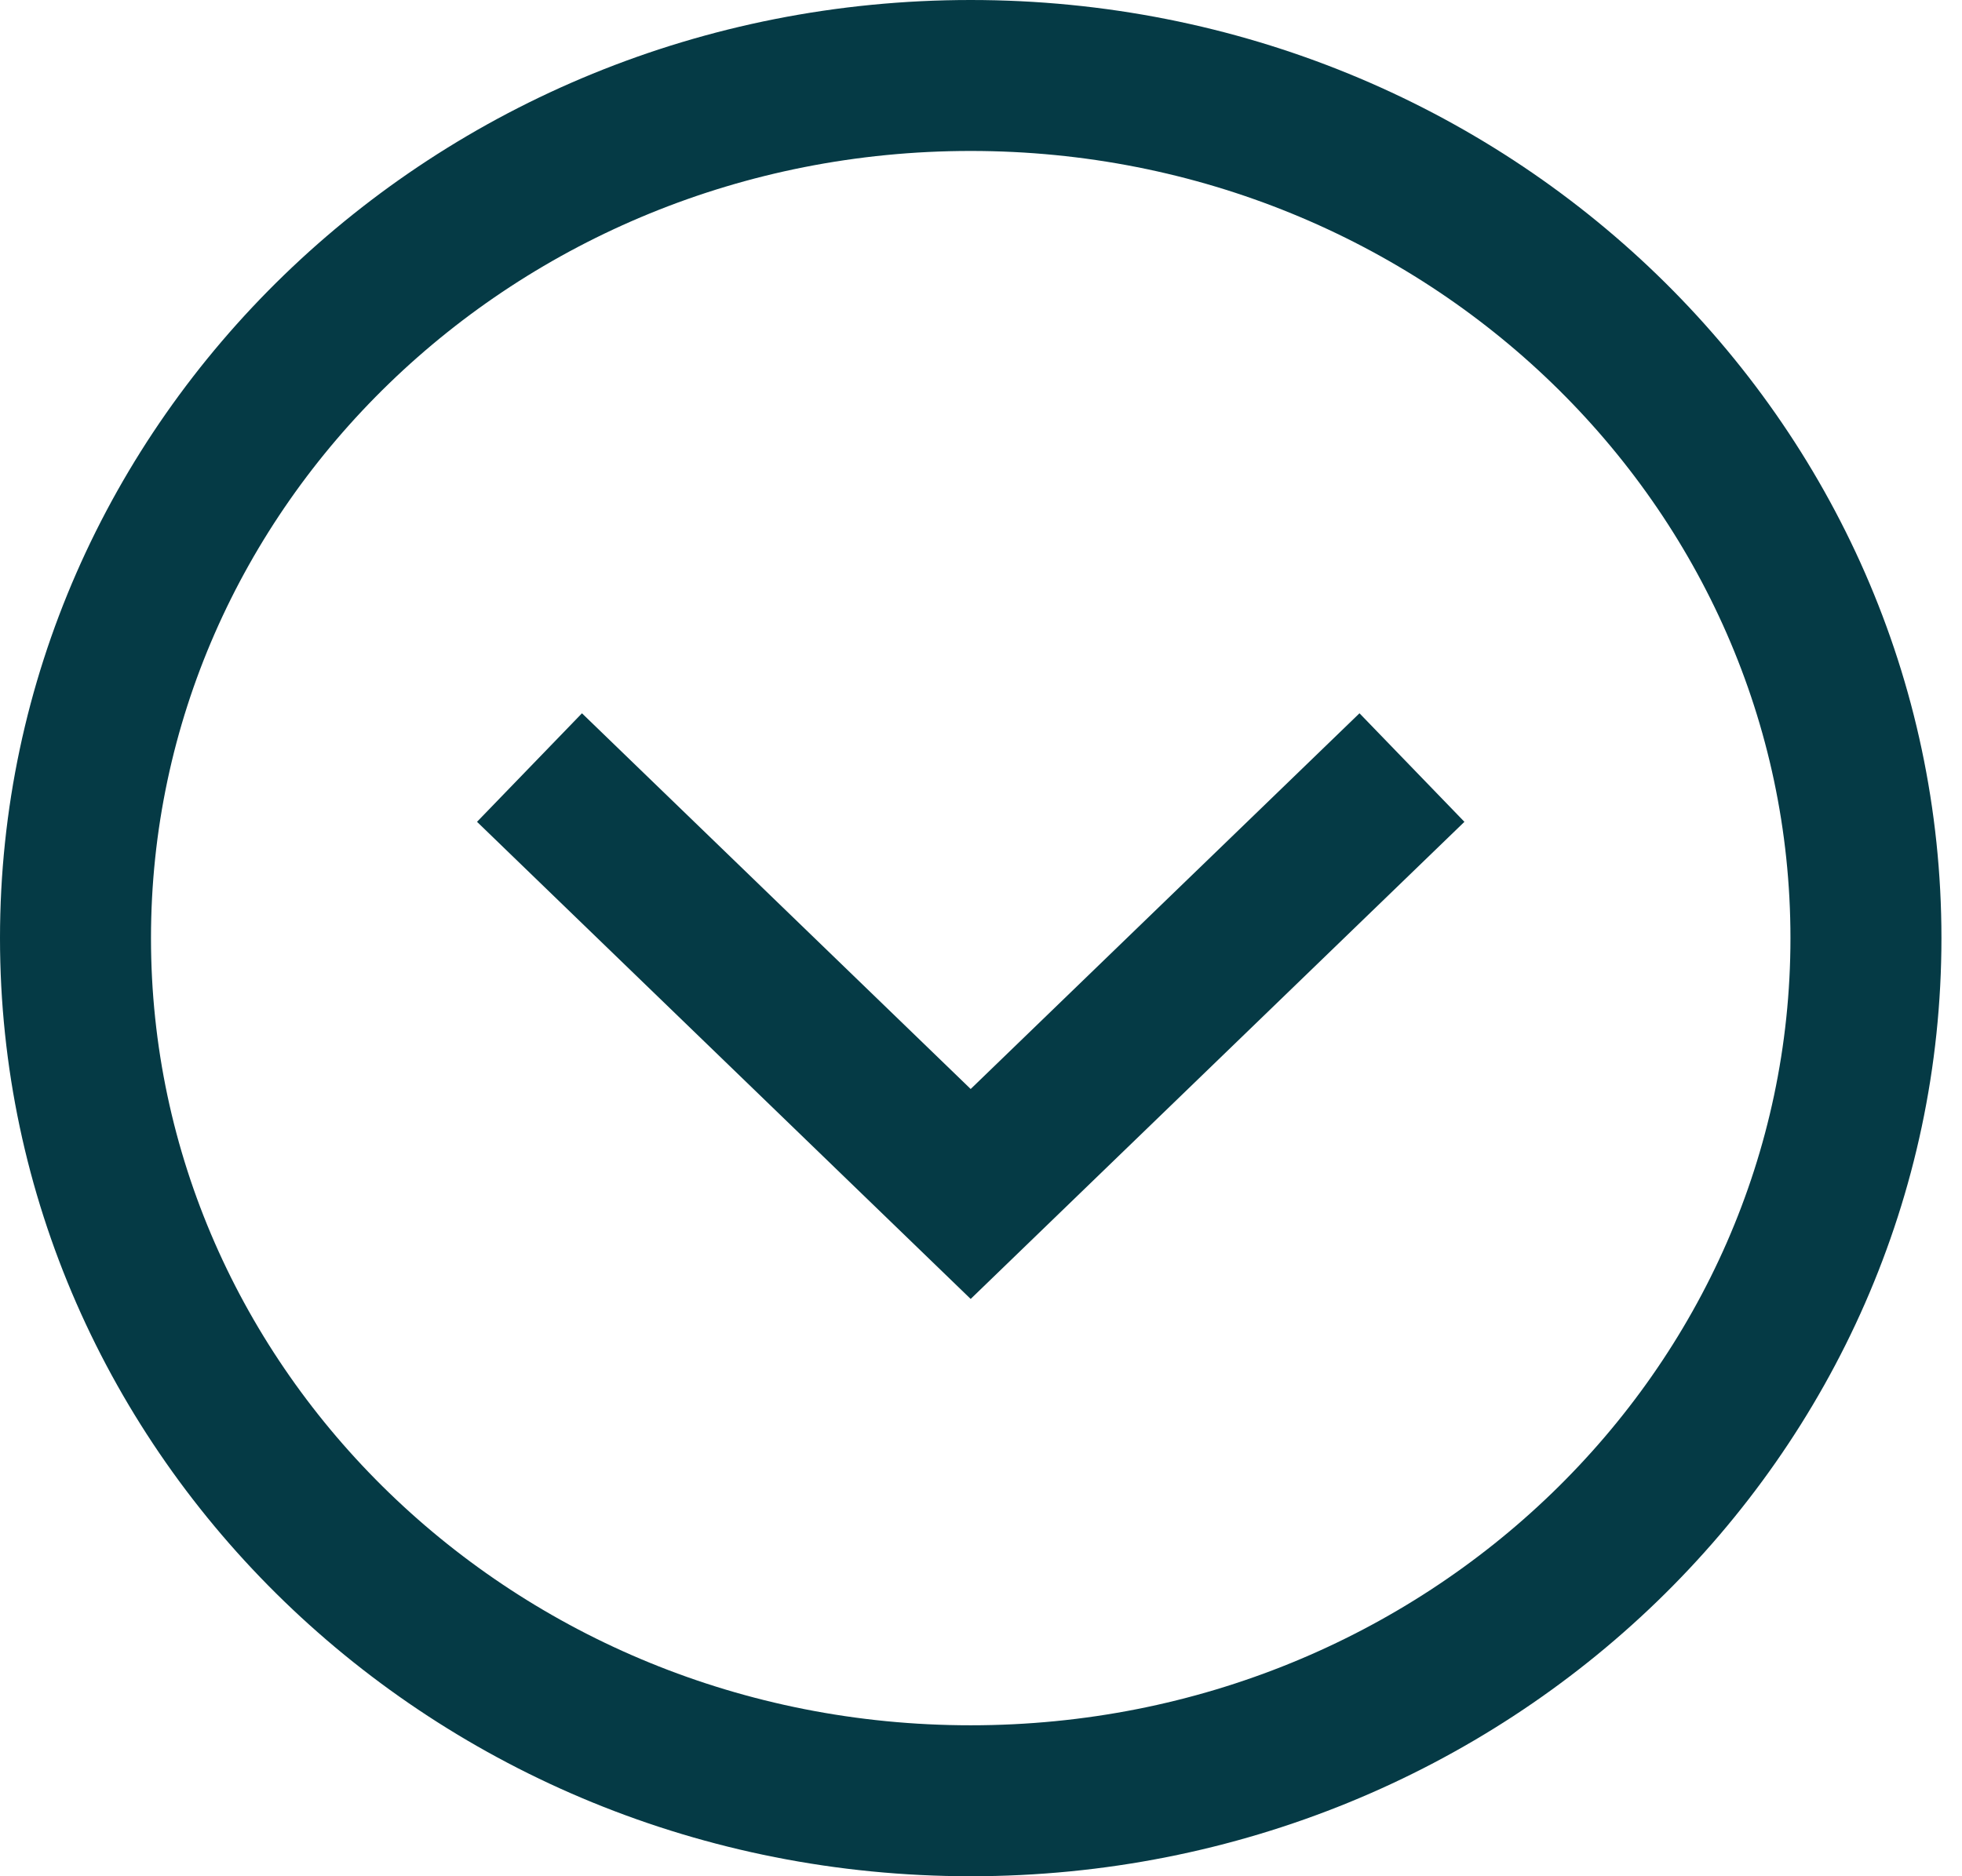
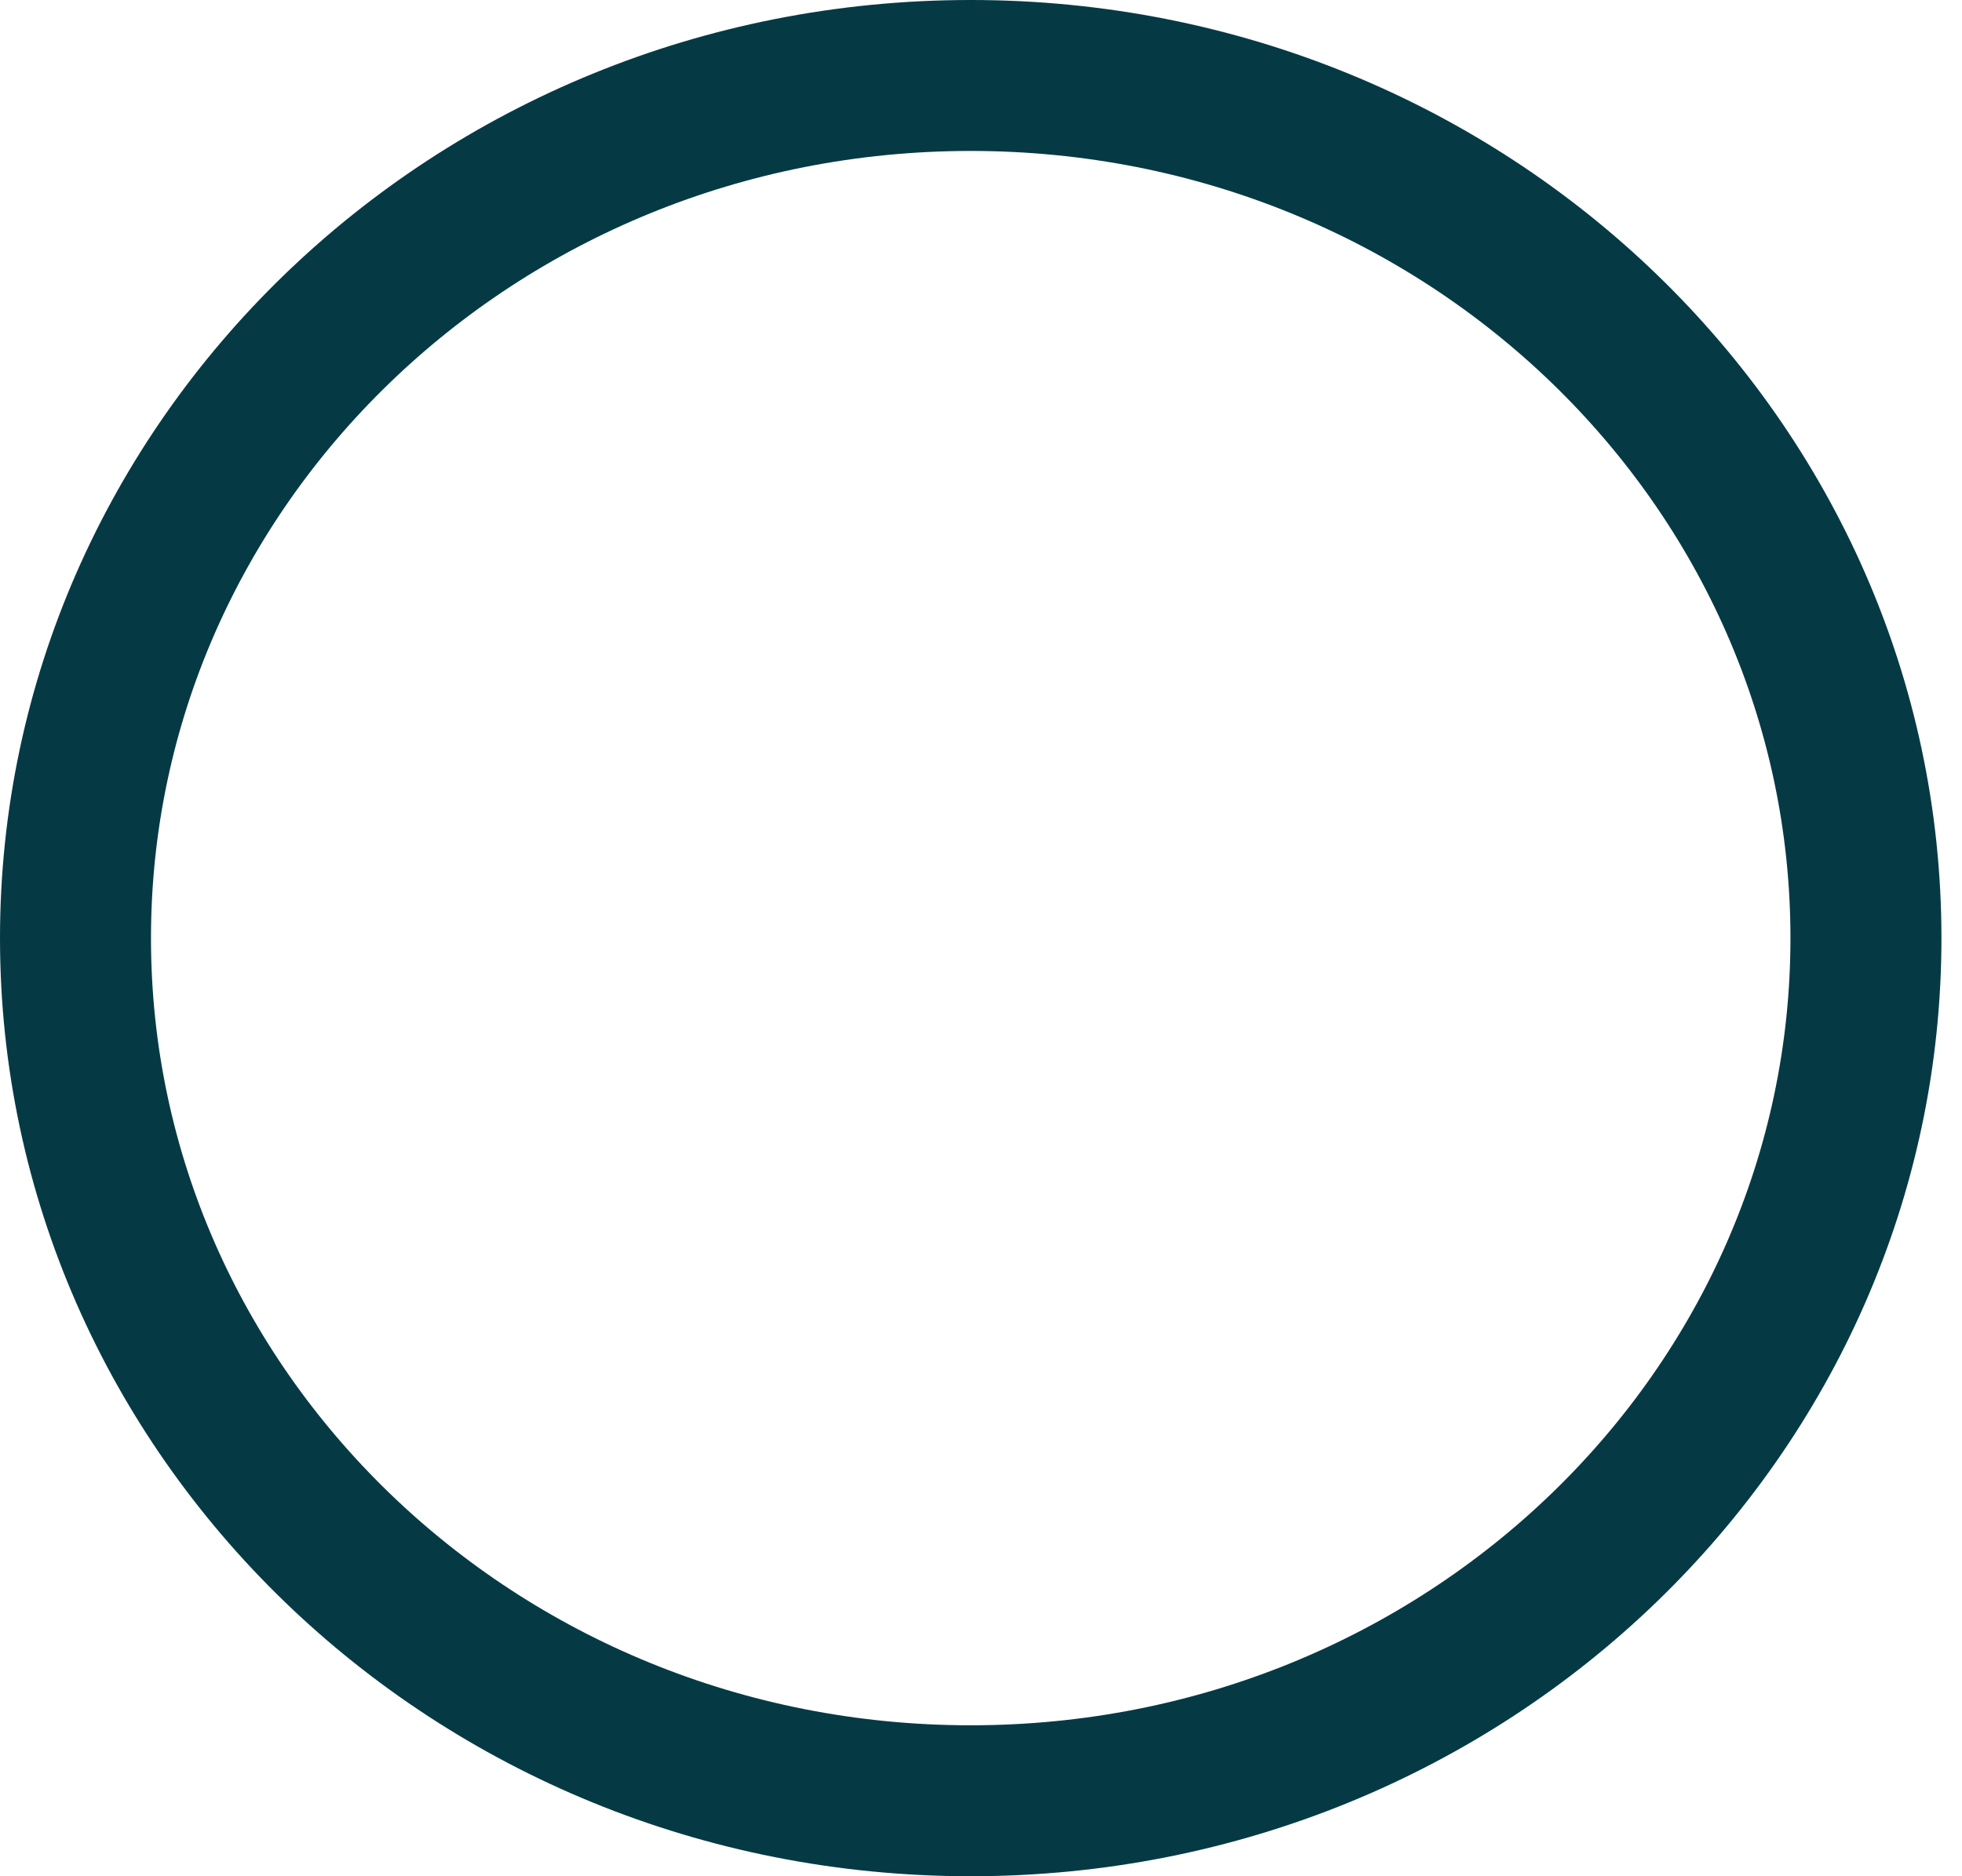
<svg xmlns="http://www.w3.org/2000/svg" width="23" height="22" viewBox="0 0 23 22" fill="none">
  <path d="M11.379 0.885C17.203 0.885 21.874 5.442 21.874 11C21.874 16.558 17.203 21.115 11.379 21.115C5.555 21.115 0.885 16.558 0.885 11C0.885 5.442 5.555 0.885 11.379 0.885Z" stroke="#053A45" stroke-width="1.77" />
-   <path d="M6.207 9L11.379 14L16.552 9" stroke="#053A45" stroke-width="1.77" />
</svg>